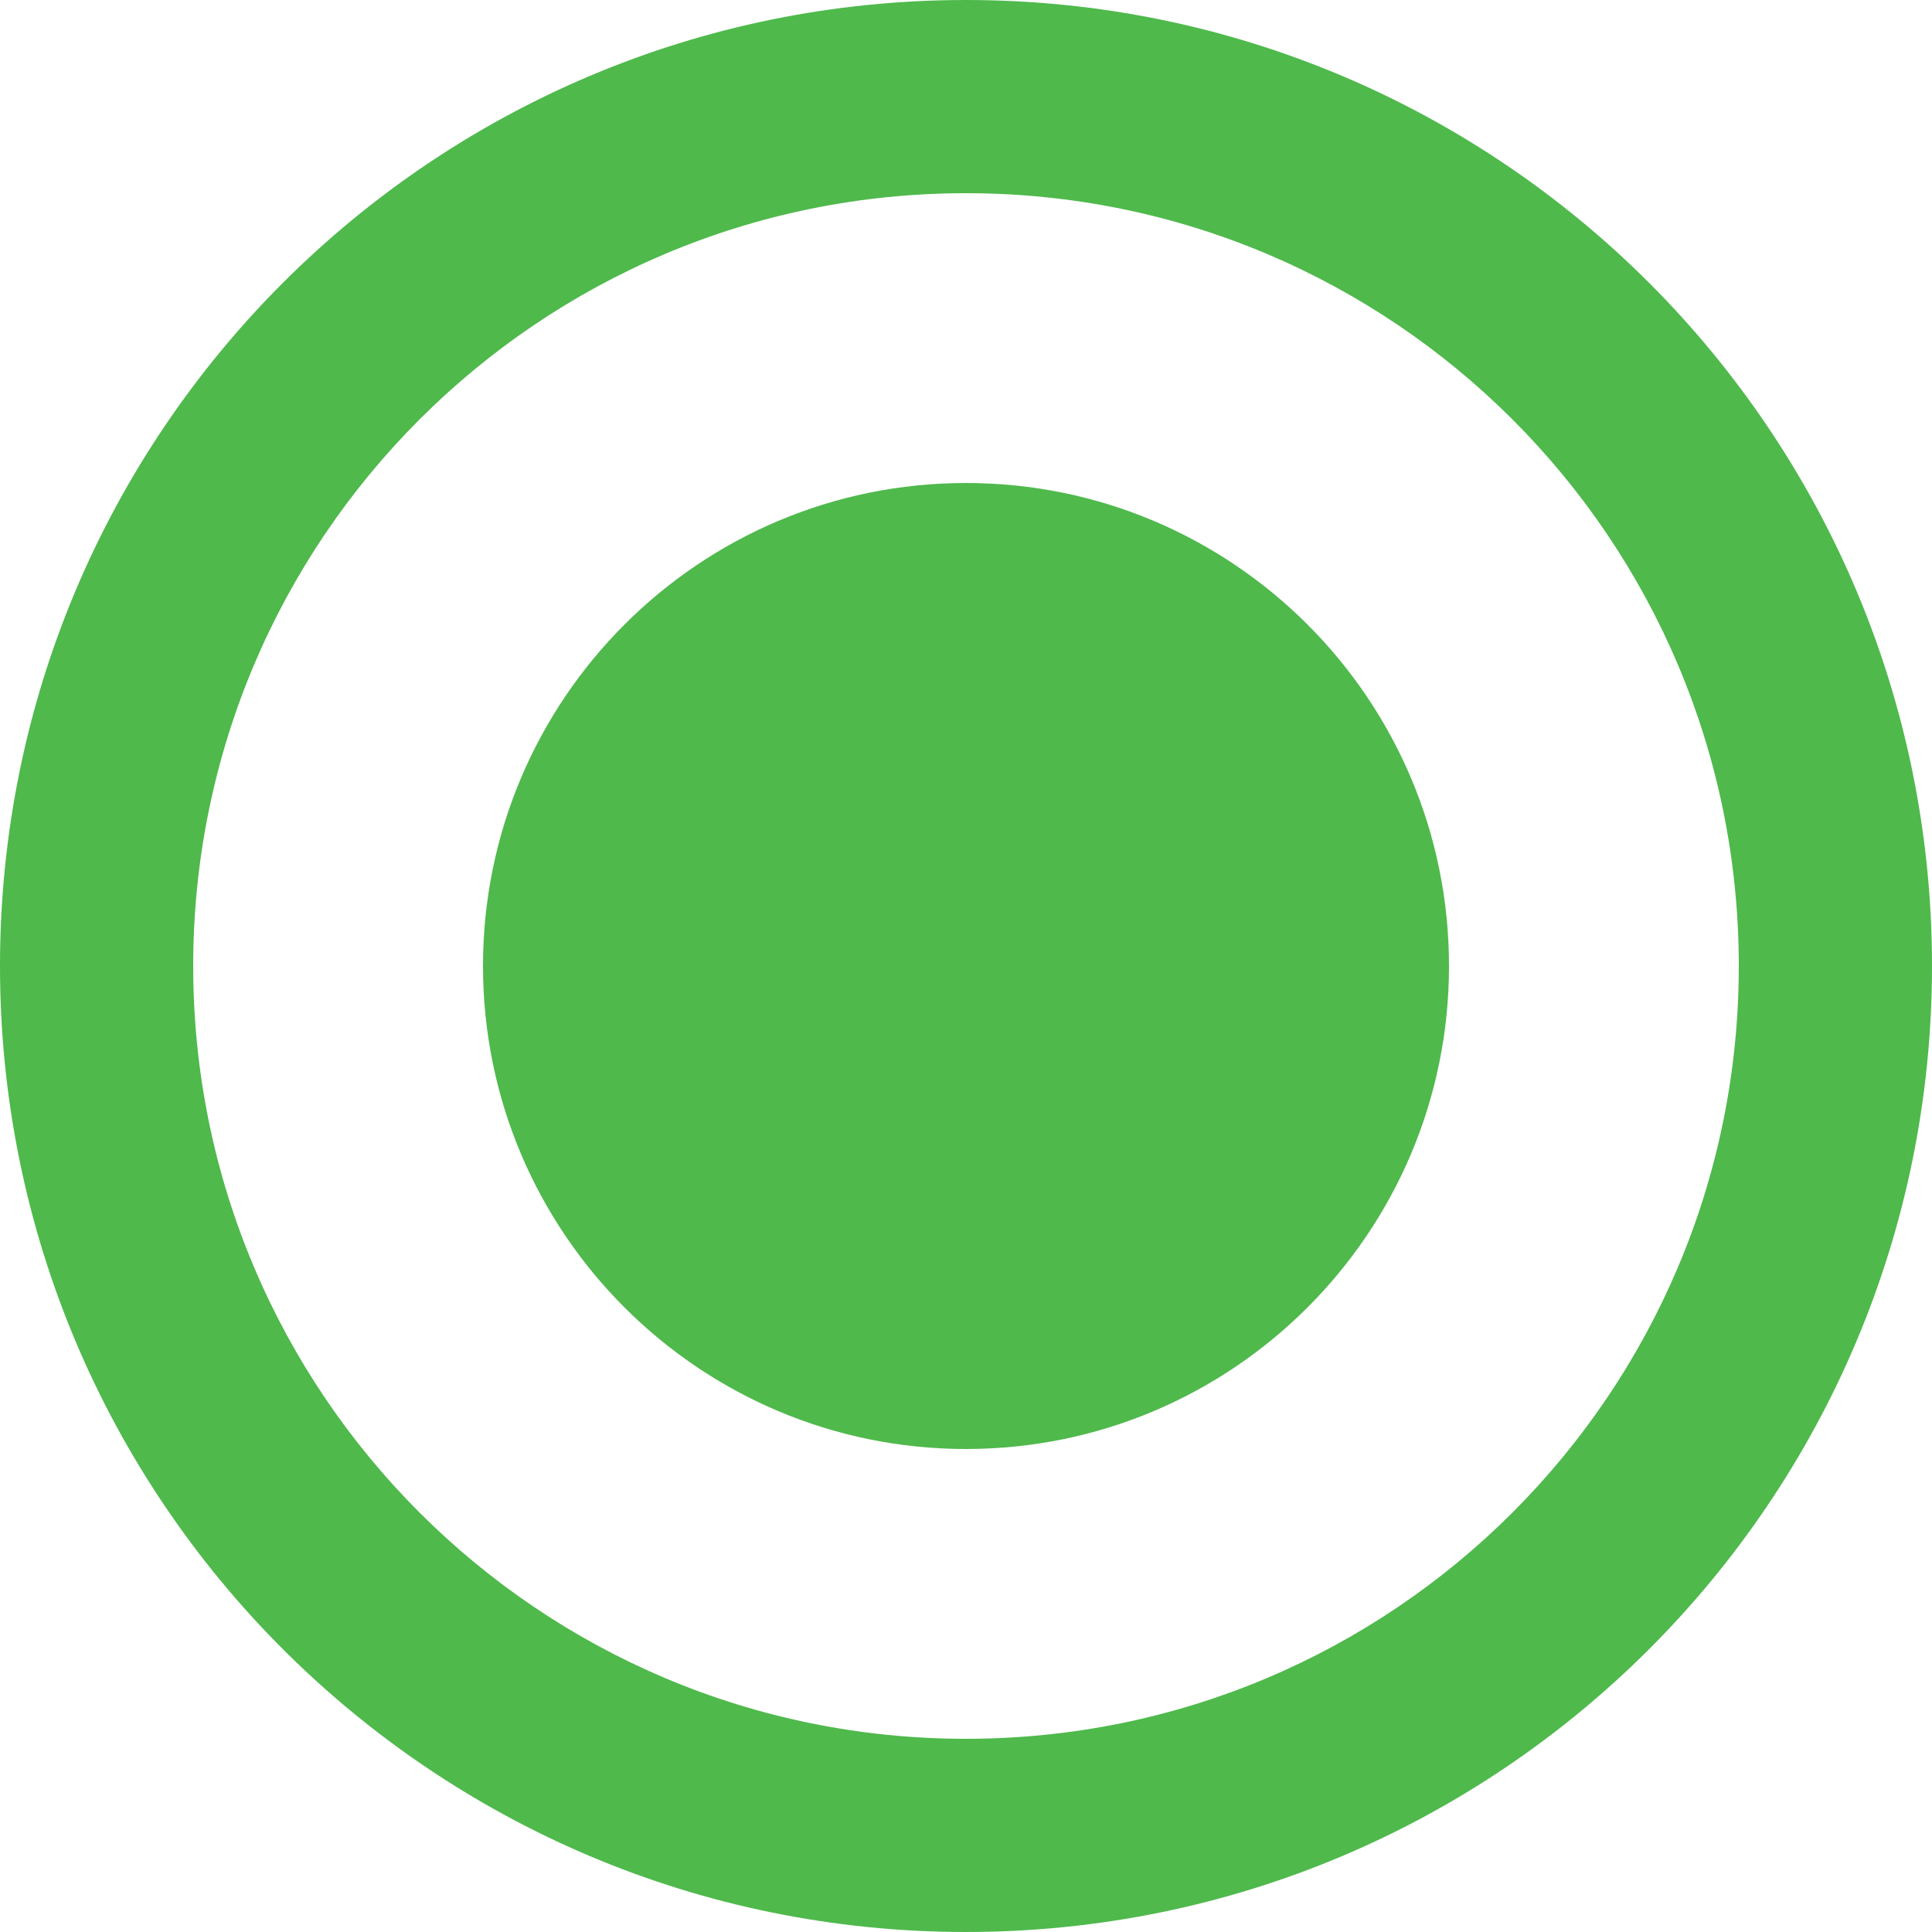
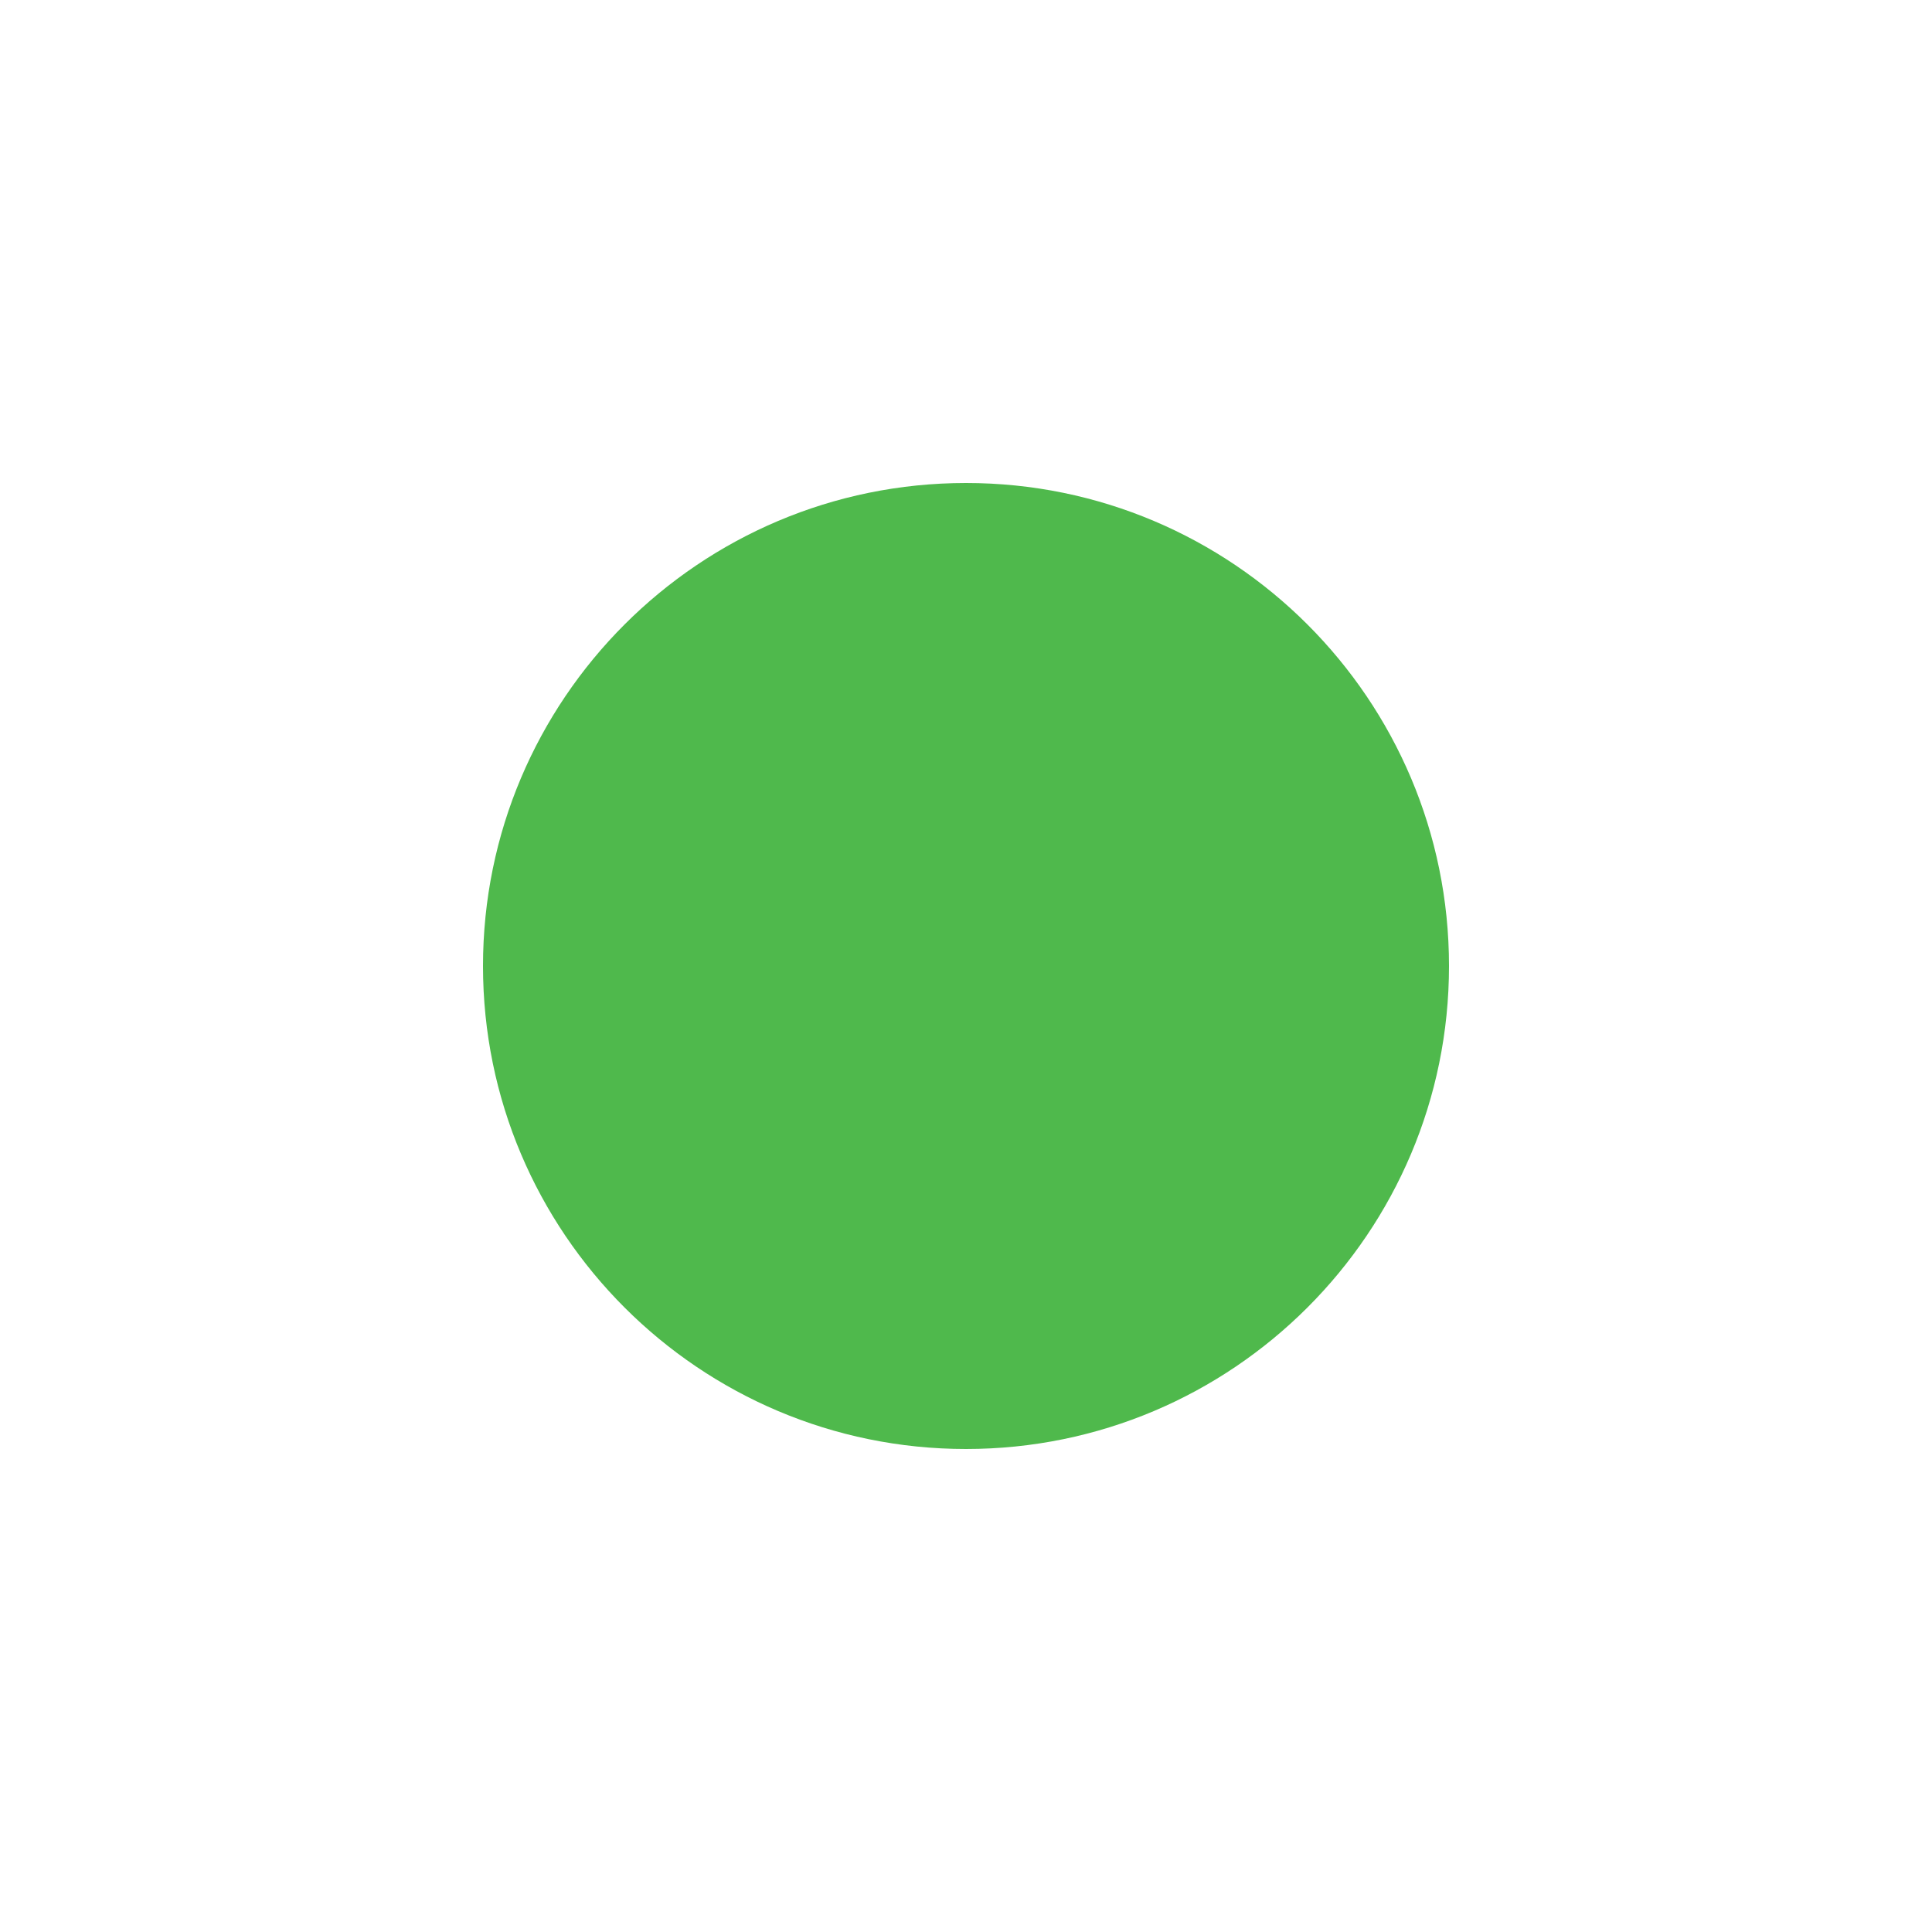
<svg xmlns="http://www.w3.org/2000/svg" width="100%" height="100%" viewBox="0 0 512 512" version="1.1" xml:space="preserve" style="fill-rule:evenodd;clip-rule:evenodd;stroke-linejoin:round;stroke-miterlimit:2;">
  <g>
    <g>
      <g>
        <g>
          <path d="M255.999,128C185.343,128 127.999,185.345 127.999,256.001C127.999,326.657 185.343,384 255.999,384C326.655,384 384,326.655 384,255.999C384,185.343 326.655,128 255.999,128Z" style="fill:rgb(79,185,76);fill-rule:nonzero;" />
-           <path d="M255.999,0C114.56,0 0,114.56 0,255.999C0,397.438 114.56,511.999 255.999,511.999C397.438,511.999 512,397.44 512,255.999C512,114.559 397.44,0 255.999,0ZM255.999,460.8C142.848,460.8 51.199,369.152 51.199,255.999C51.199,142.847 142.848,51.2 255.999,51.2C369.151,51.2 460.8,142.848 460.8,255.999C460.8,369.151 369.152,460.8 255.999,460.8Z" style="fill:rgb(79,185,76);fill-rule:nonzero;" />
        </g>
      </g>
    </g>
  </g>
</svg>